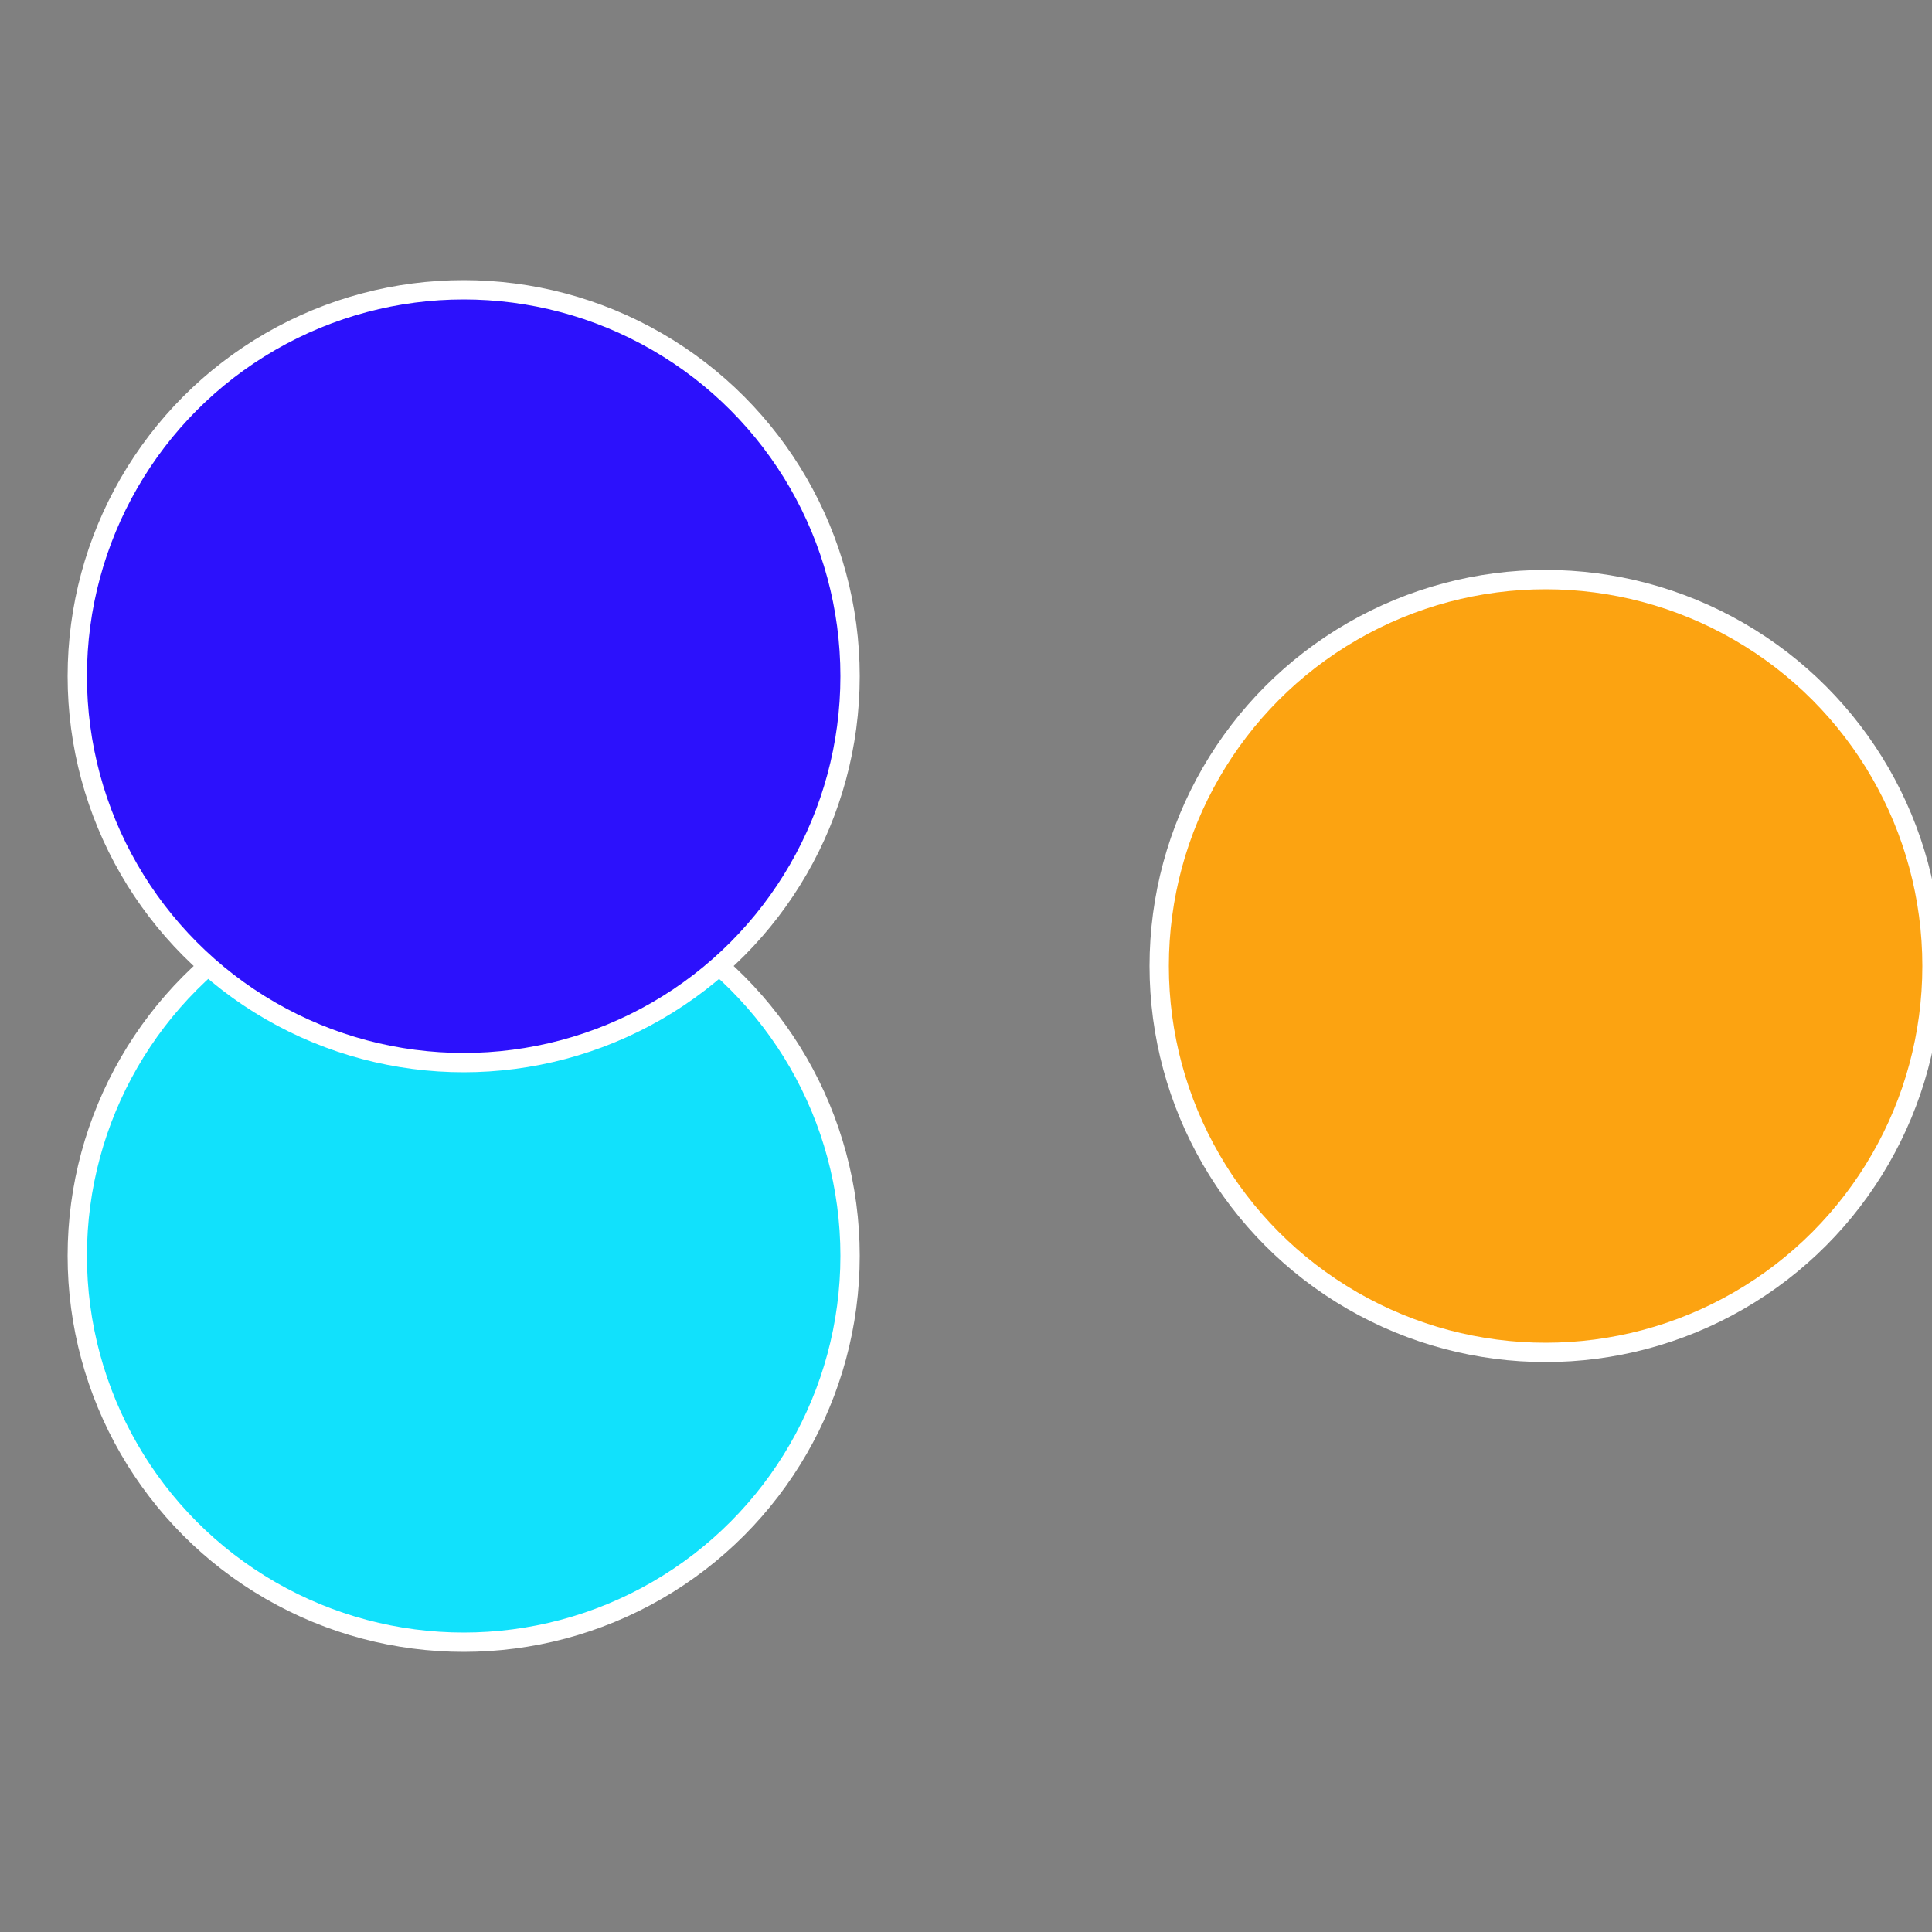
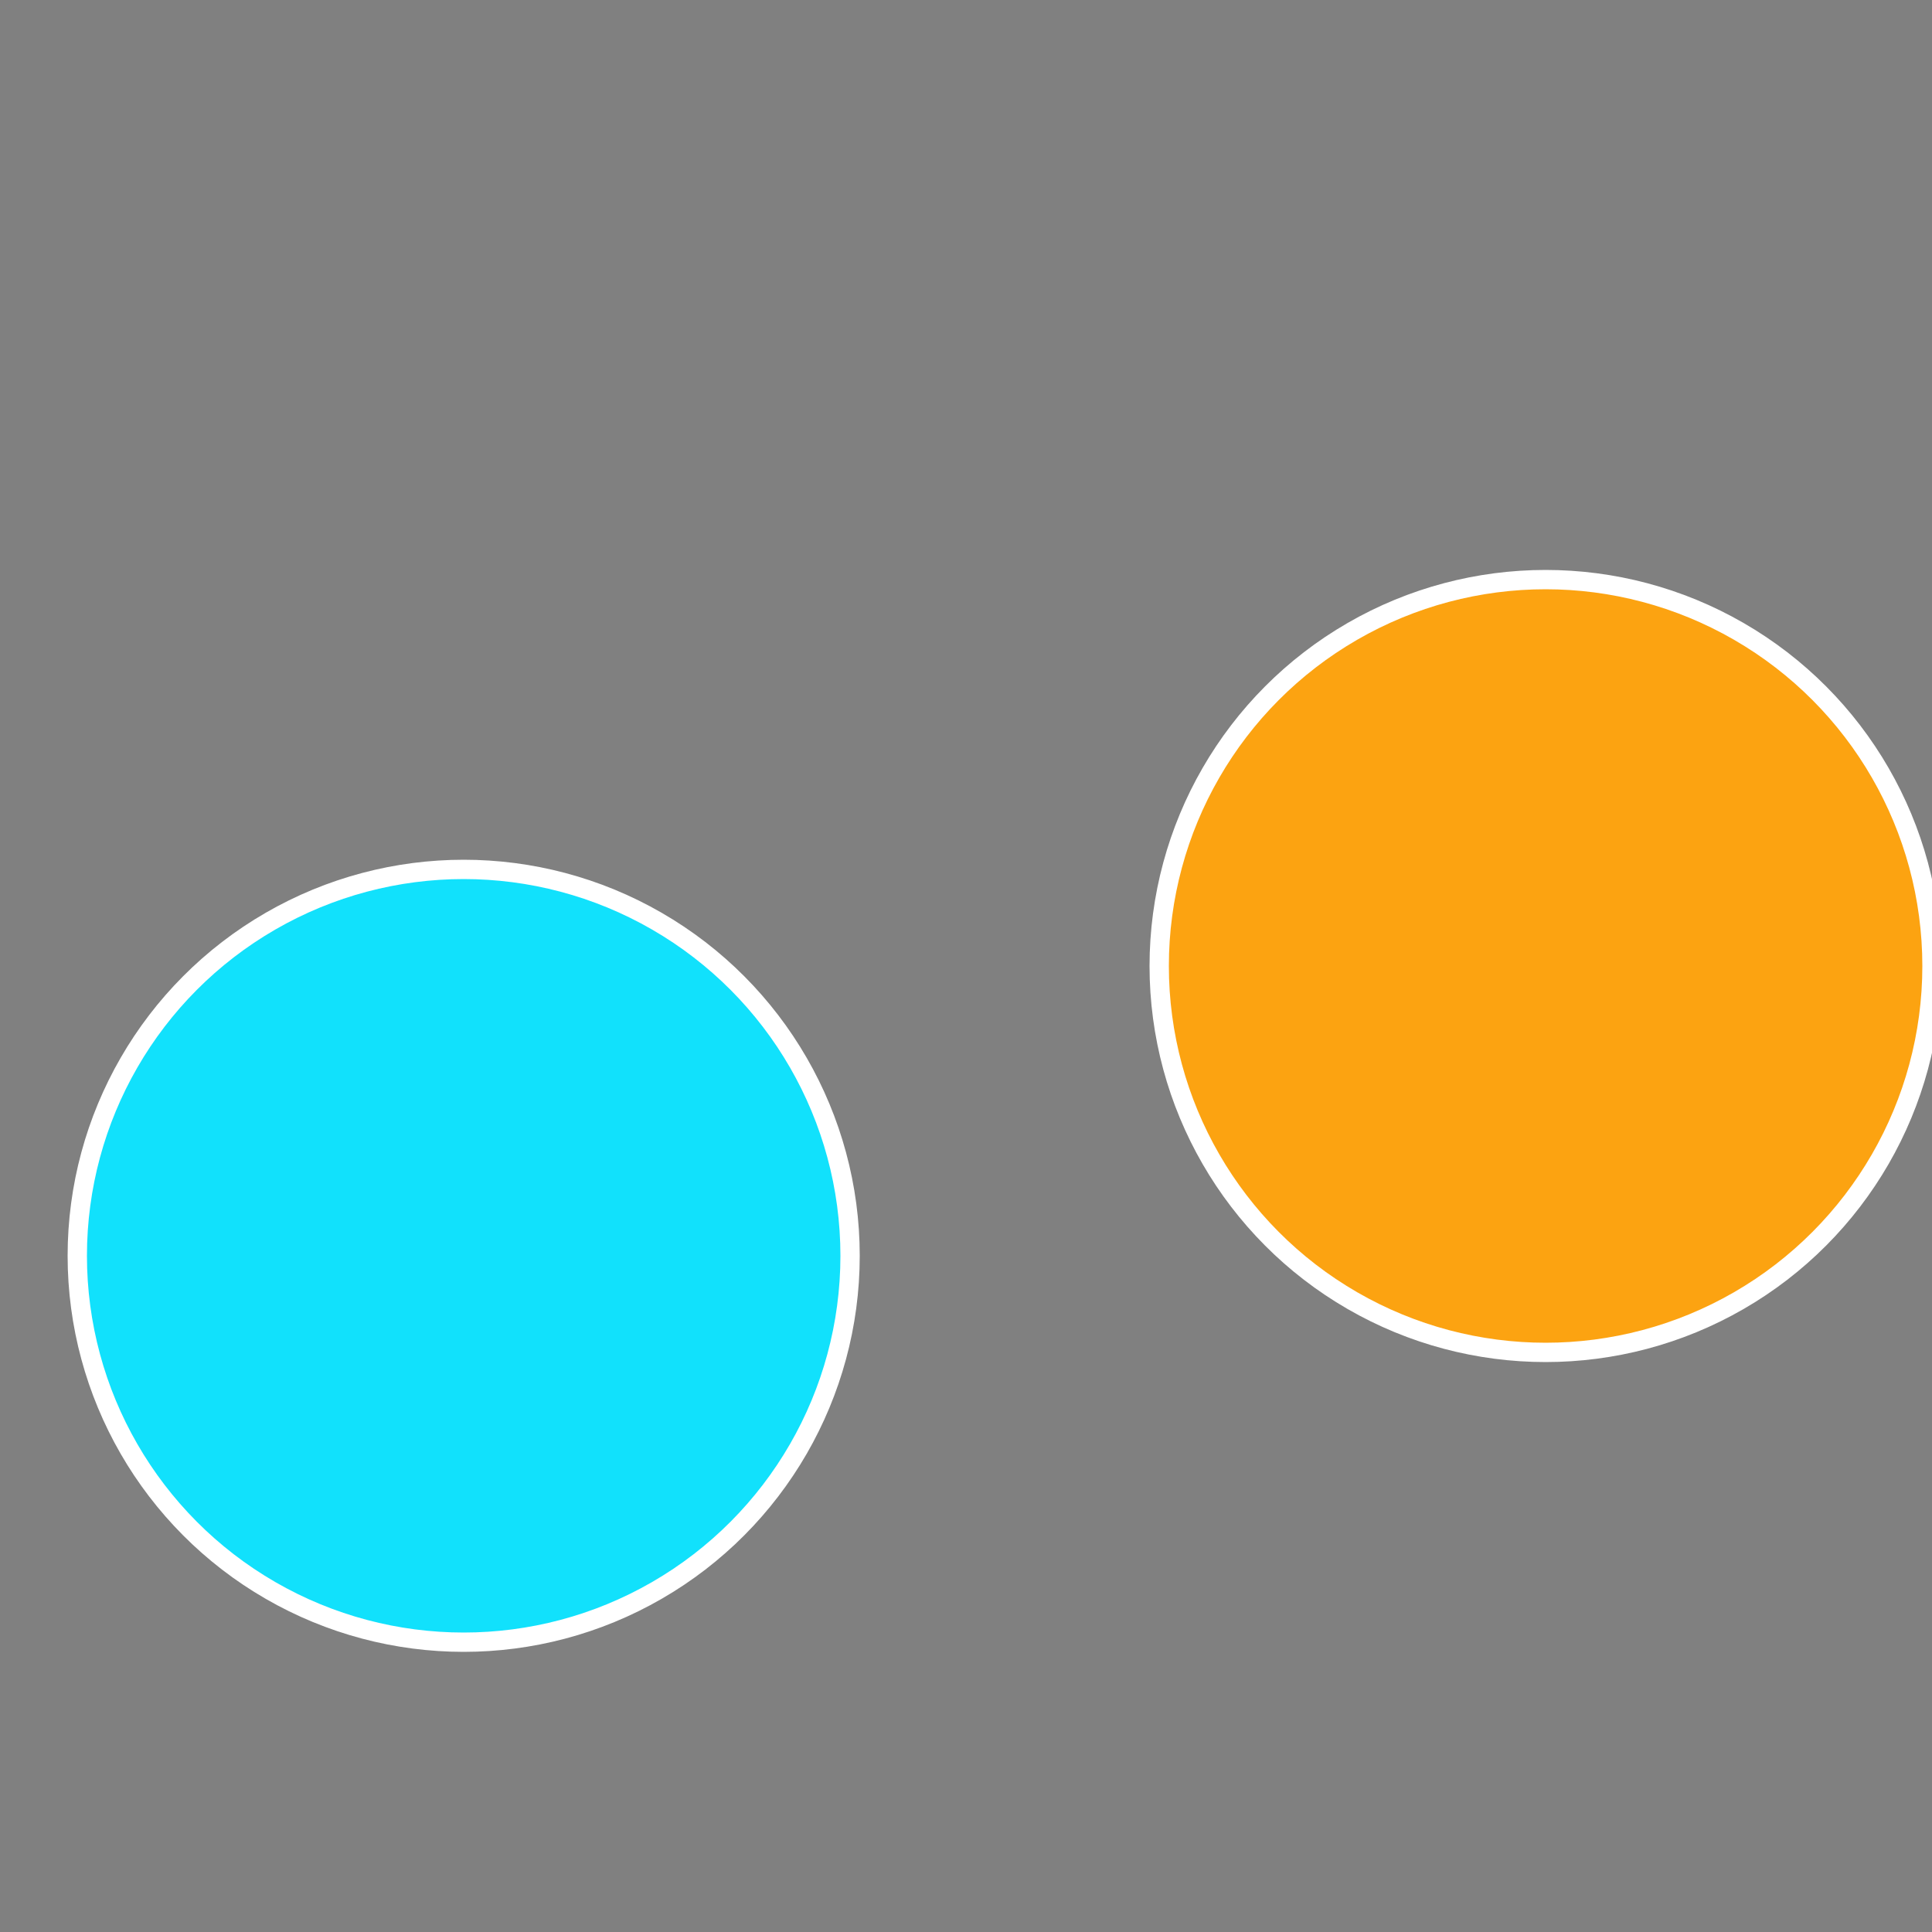
<svg xmlns="http://www.w3.org/2000/svg" width="500" height="500" viewBox="-1 -1 2 2">
  <rect x="-1" y="-1" width="2" height="2" fill="#808080" stroke="none" />
  <circle cx="0.6" cy="0" r="0.4" fill="#fca311" stroke="#fff" stroke-width="1%" />
  <circle cx="-0.52" cy="0.3" r="0.4" fill="#11e1fc" stroke="#fff" stroke-width="1%" />
-   <circle cx="-0.52" cy="-0.3" r="0.4" fill="#2c11fc" stroke="#fff" stroke-width="1%" />
</svg>